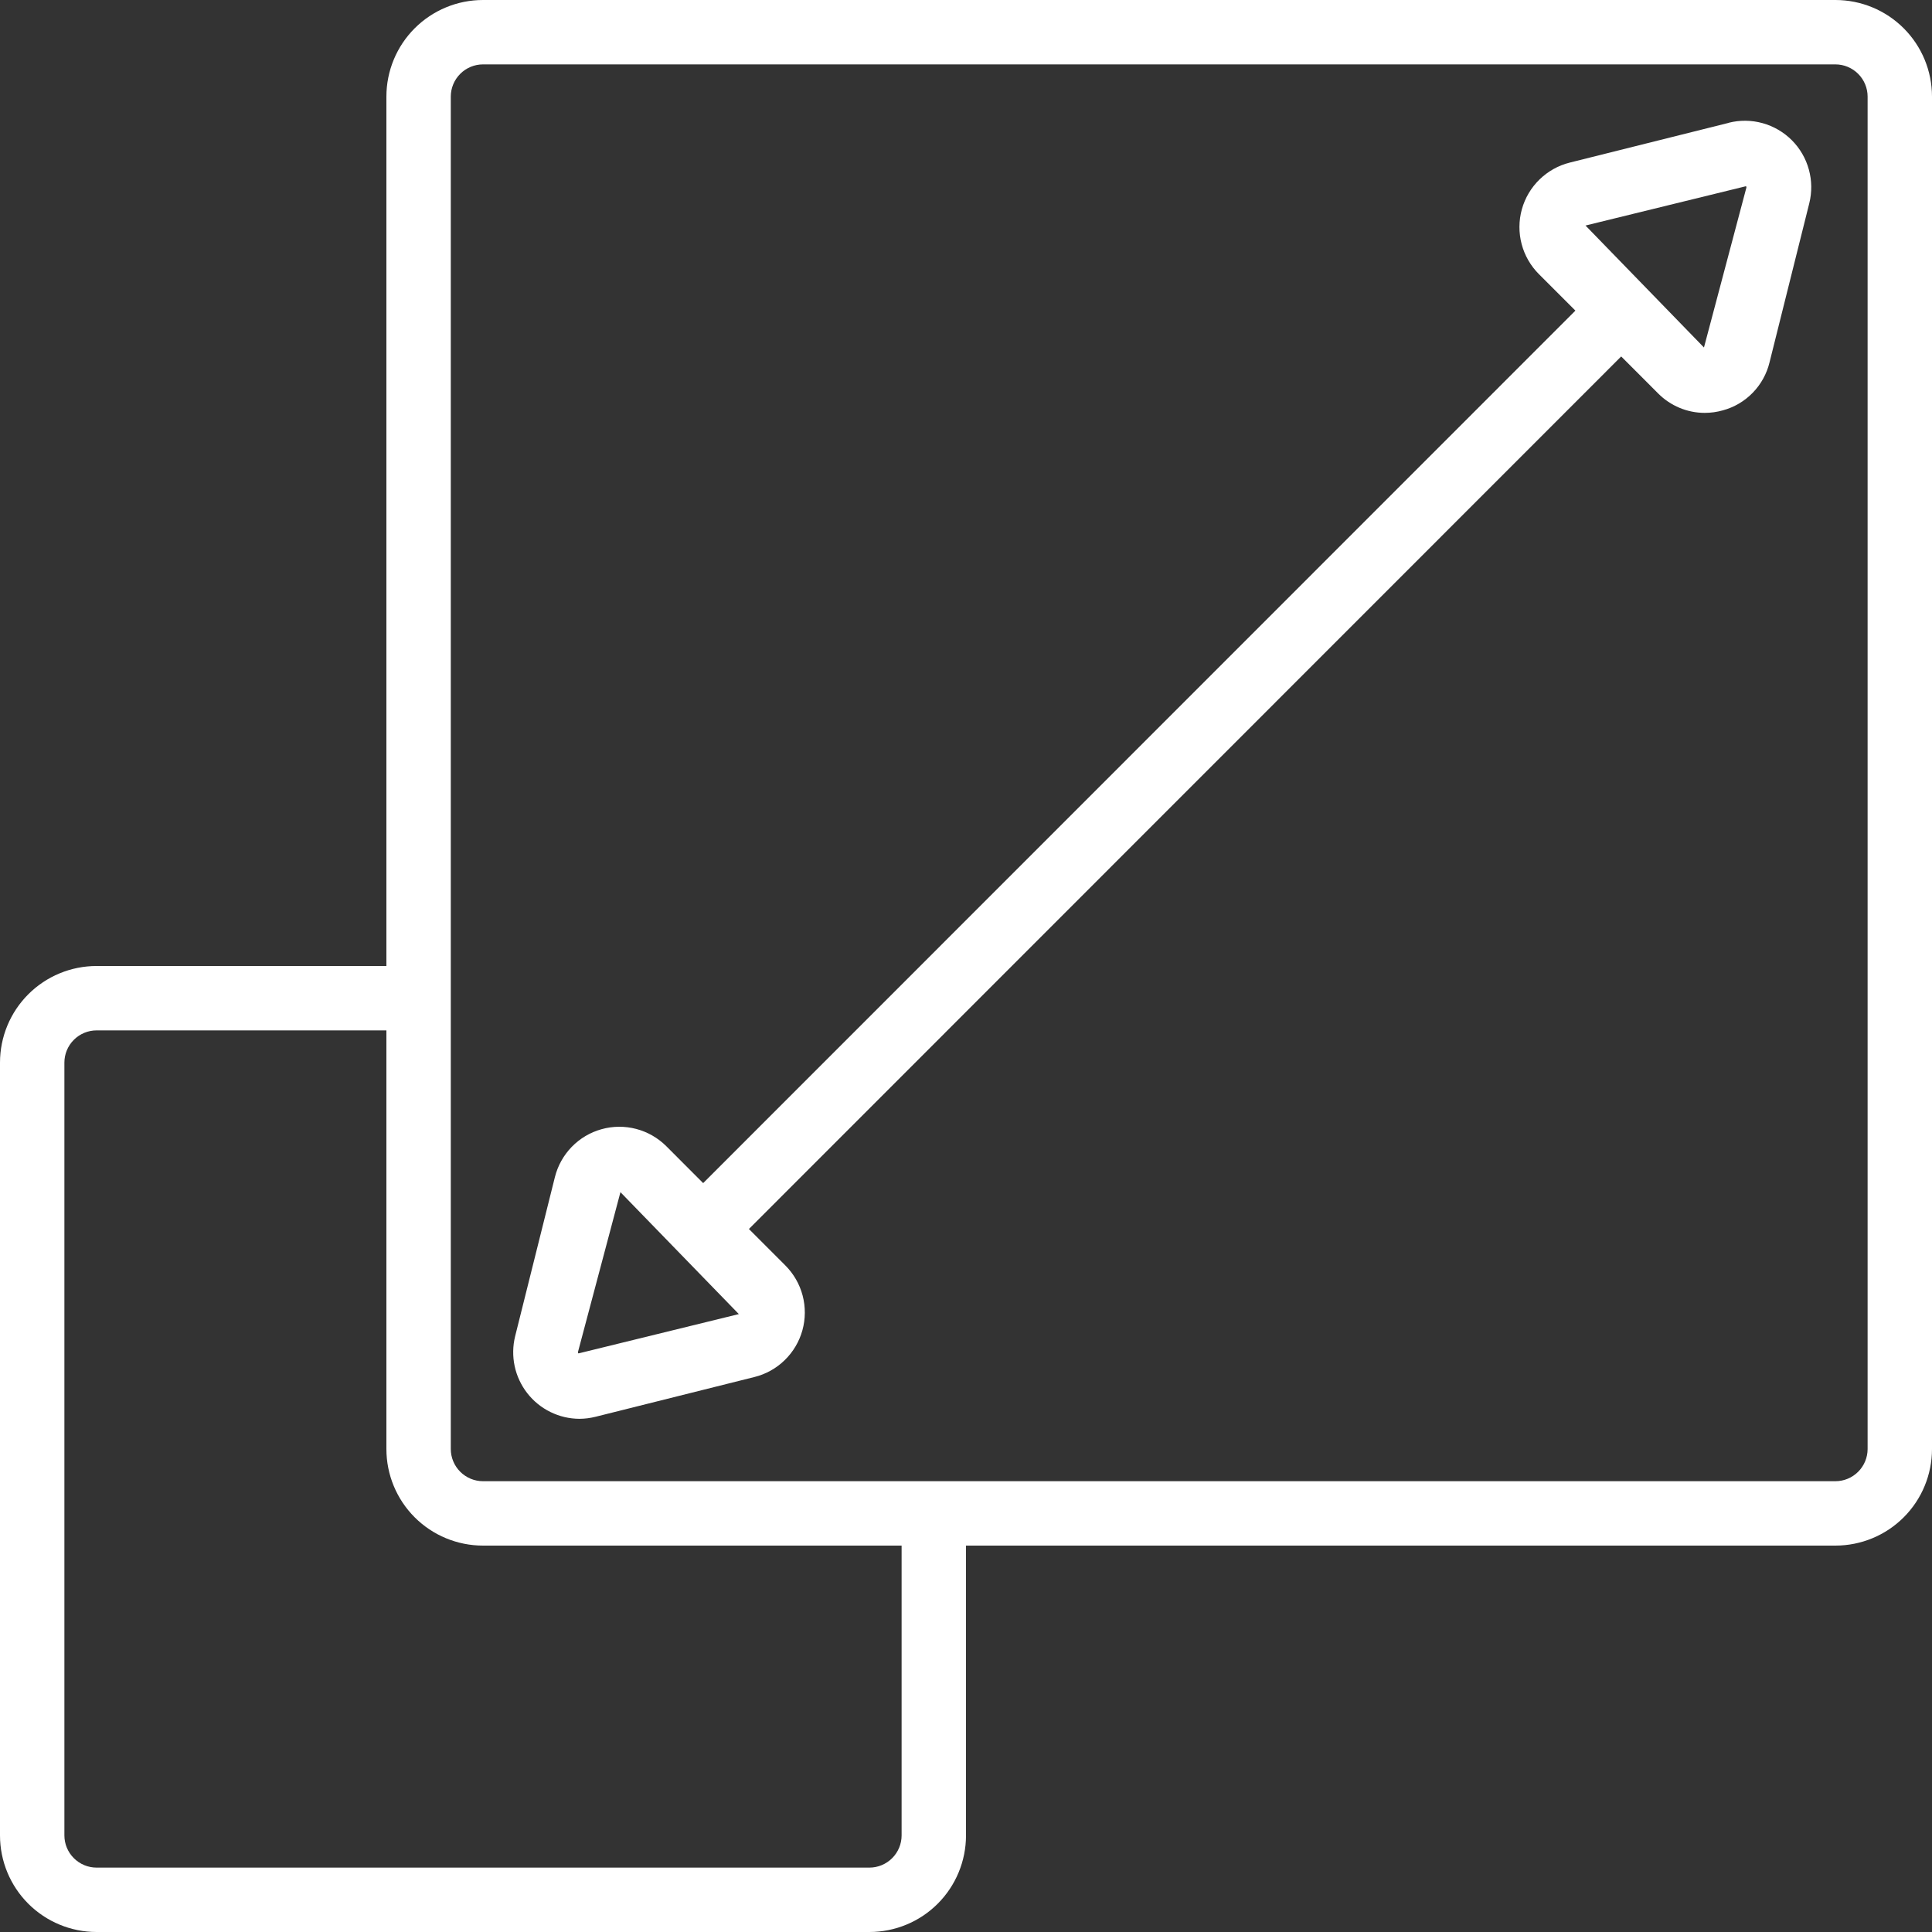
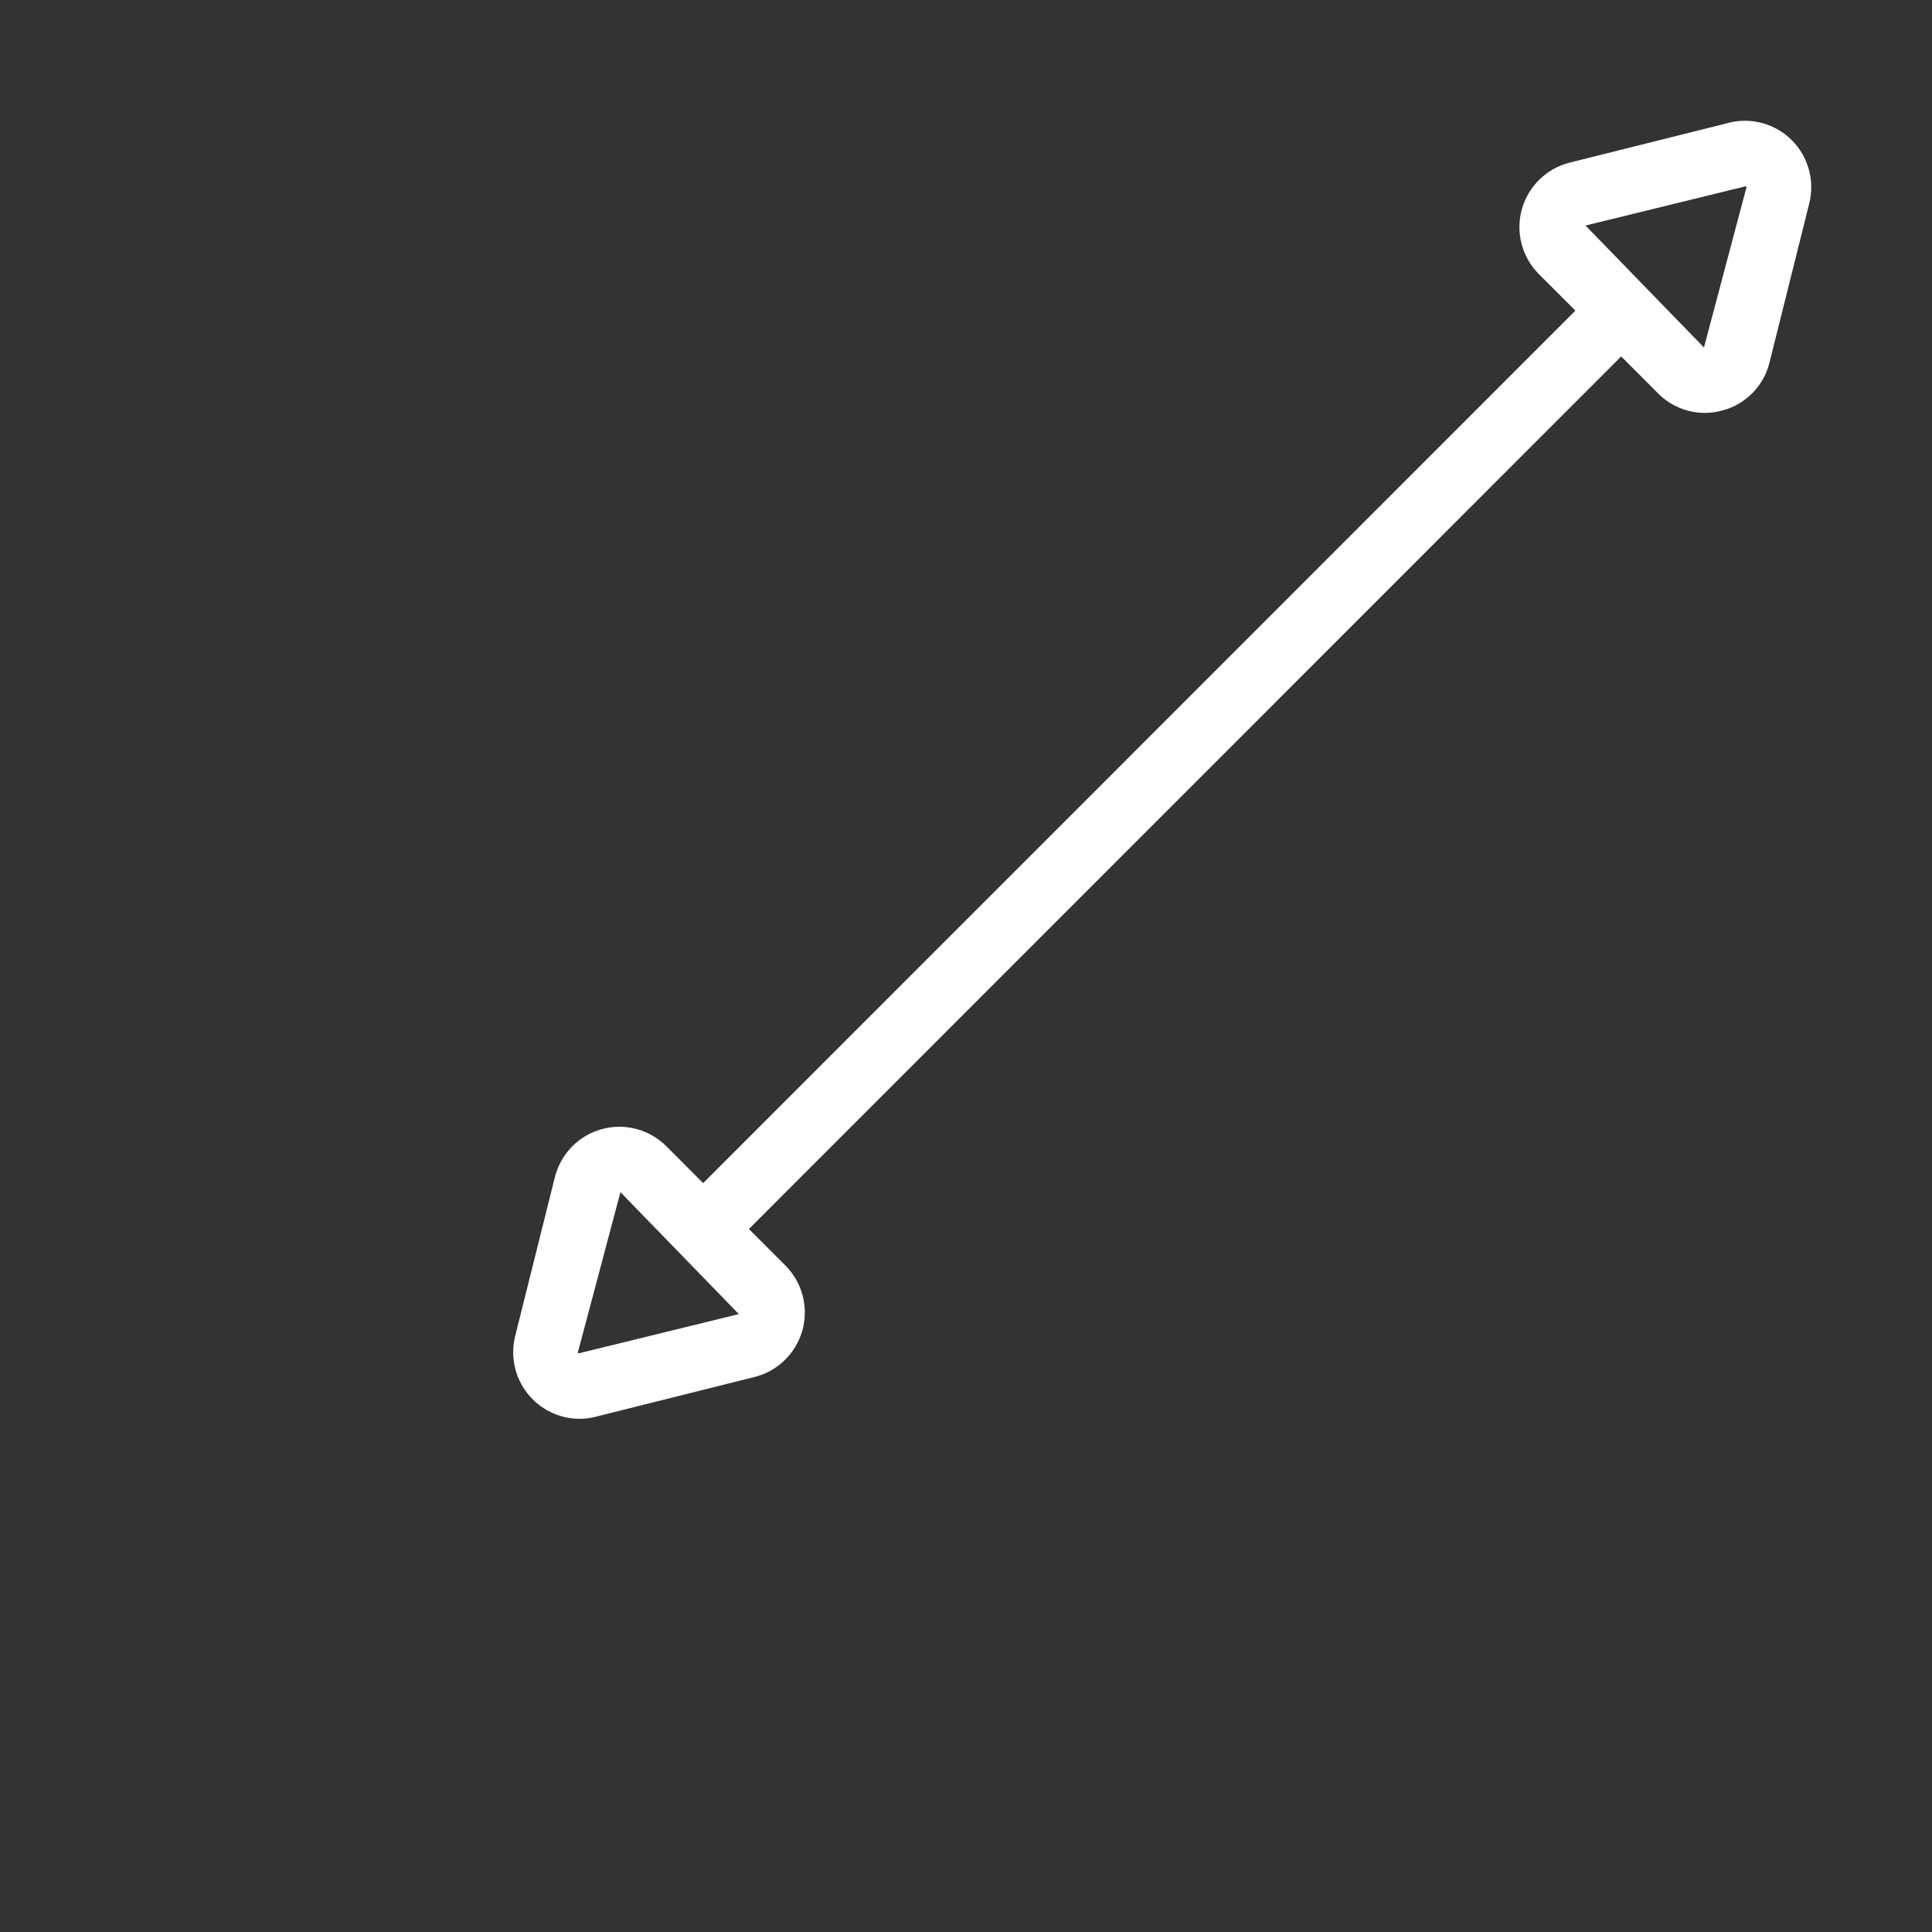
<svg xmlns="http://www.w3.org/2000/svg" width="64" height="64" viewBox="0 0 64 64" fill="none">
  <rect x="0" y="0" width="64" height="64" fill="#333333" stroke="none" />
-   <path d="M60.8 0H16C15.151 0 14.337 0.337 13.737 0.937C13.137 1.537 12.8 2.351 12.8 3.2V32H3.2C2.351 32 1.537 32.337 0.937 32.937C0.337 33.537 0 34.351 0 35.2L0 60.8C0 61.649 0.337 62.463 0.937 63.063C1.537 63.663 2.351 64 3.2 64H28.8C29.649 64 30.463 63.663 31.063 63.063C31.663 62.463 32 61.649 32 60.8V51.2H60.8C61.649 51.2 62.463 50.863 63.063 50.263C63.663 49.663 64 48.849 64 48V3.2C64 2.351 63.663 1.537 63.063 0.937C62.463 0.337 61.649 0 60.8 0ZM29.867 60.8C29.867 61.083 29.754 61.354 29.554 61.554C29.354 61.754 29.083 61.867 28.8 61.867H3.2C2.917 61.867 2.646 61.754 2.446 61.554C2.246 61.354 2.133 61.083 2.133 60.8V35.2C2.133 34.917 2.246 34.646 2.446 34.446C2.646 34.246 2.917 34.133 3.2 34.133H12.8V48C12.8 48.849 13.137 49.663 13.737 50.263C14.337 50.863 15.151 51.2 16 51.2H29.867V60.8ZM61.867 48C61.867 48.283 61.754 48.554 61.554 48.754C61.354 48.954 61.083 49.067 60.8 49.067H16C15.717 49.067 15.446 48.954 15.246 48.754C15.046 48.554 14.933 48.283 14.933 48V3.2C14.933 2.917 15.046 2.646 15.246 2.446C15.446 2.246 15.717 2.133 16 2.133H60.8C61.083 2.133 61.354 2.246 61.554 2.446C61.754 2.646 61.867 2.917 61.867 3.2V48Z" fill="white" />
  <path d="M57.264 4.07L52.001 5.386C51.623 5.48 51.277 5.674 50.998 5.946C50.719 6.218 50.517 6.559 50.413 6.935C50.309 7.311 50.307 7.708 50.406 8.085C50.505 8.462 50.703 8.805 50.978 9.081L52.187 10.29L23.293 39.192L22.073 37.97C21.797 37.695 21.453 37.497 21.077 37.398C20.7 37.299 20.303 37.301 19.928 37.406C19.552 37.51 19.211 37.712 18.939 37.992C18.668 38.271 18.475 38.618 18.381 38.996L17.065 44.263C16.985 44.587 16.979 44.925 17.048 45.252C17.117 45.579 17.26 45.885 17.465 46.149C17.669 46.412 17.931 46.626 18.231 46.773C18.53 46.921 18.859 46.998 19.193 47C19.374 46.999 19.554 46.976 19.73 46.932L24.993 45.615C25.371 45.521 25.718 45.328 25.996 45.055C26.275 44.783 26.477 44.442 26.581 44.066C26.685 43.69 26.687 43.294 26.588 42.916C26.489 42.539 26.291 42.196 26.016 41.92L24.809 40.712L53.704 11.808L54.927 13.032C55.129 13.236 55.37 13.398 55.635 13.509C55.9 13.62 56.184 13.677 56.472 13.677C56.674 13.677 56.875 13.649 57.07 13.594C57.447 13.492 57.789 13.291 58.061 13.011C58.334 12.731 58.526 12.383 58.618 12.004L59.934 6.737C60.026 6.368 60.022 5.981 59.92 5.614C59.819 5.247 59.625 4.913 59.356 4.644C59.087 4.375 58.753 4.181 58.386 4.079C58.02 3.978 57.633 3.974 57.264 4.067V4.07ZM19.164 44.833C19.156 44.828 19.15 44.82 19.147 44.811C19.143 44.802 19.143 44.792 19.147 44.783L20.553 39.492L24.475 43.531L19.164 44.833ZM57.85 6.22L56.446 11.511L52.522 7.471L57.836 6.169C57.843 6.175 57.848 6.183 57.851 6.192C57.853 6.2 57.853 6.21 57.85 6.219V6.22Z" fill="white" />
</svg>